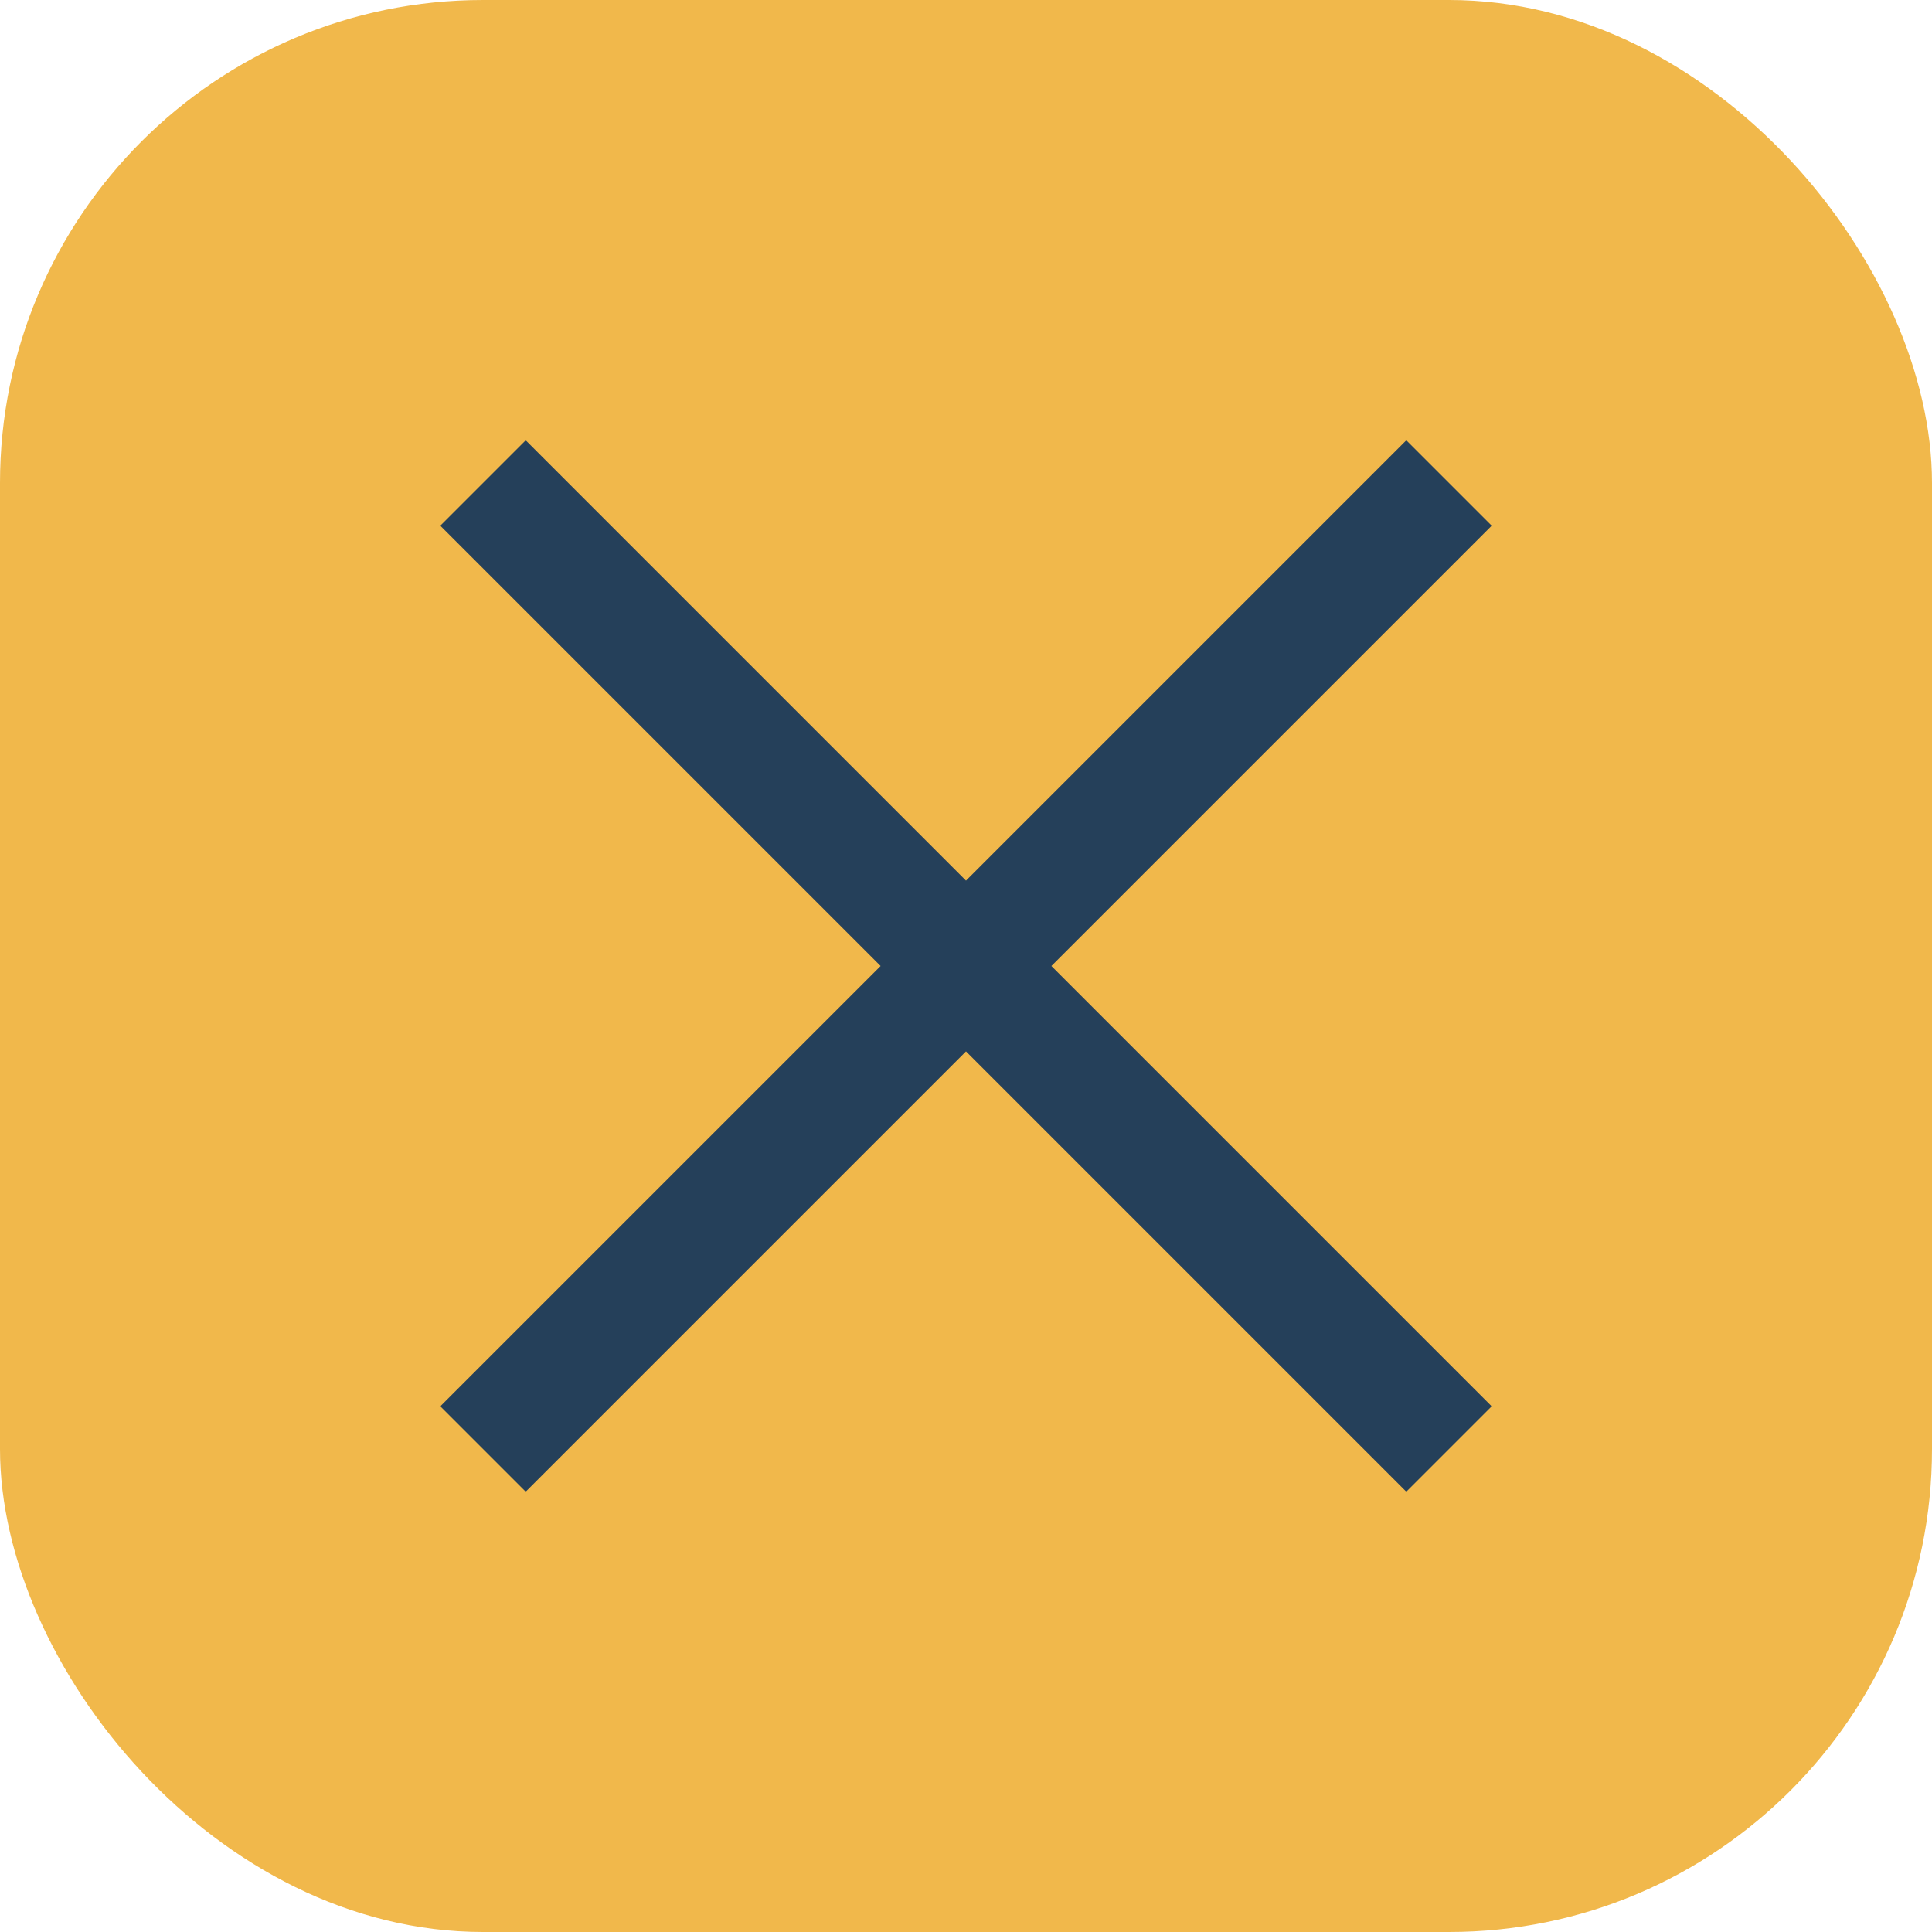
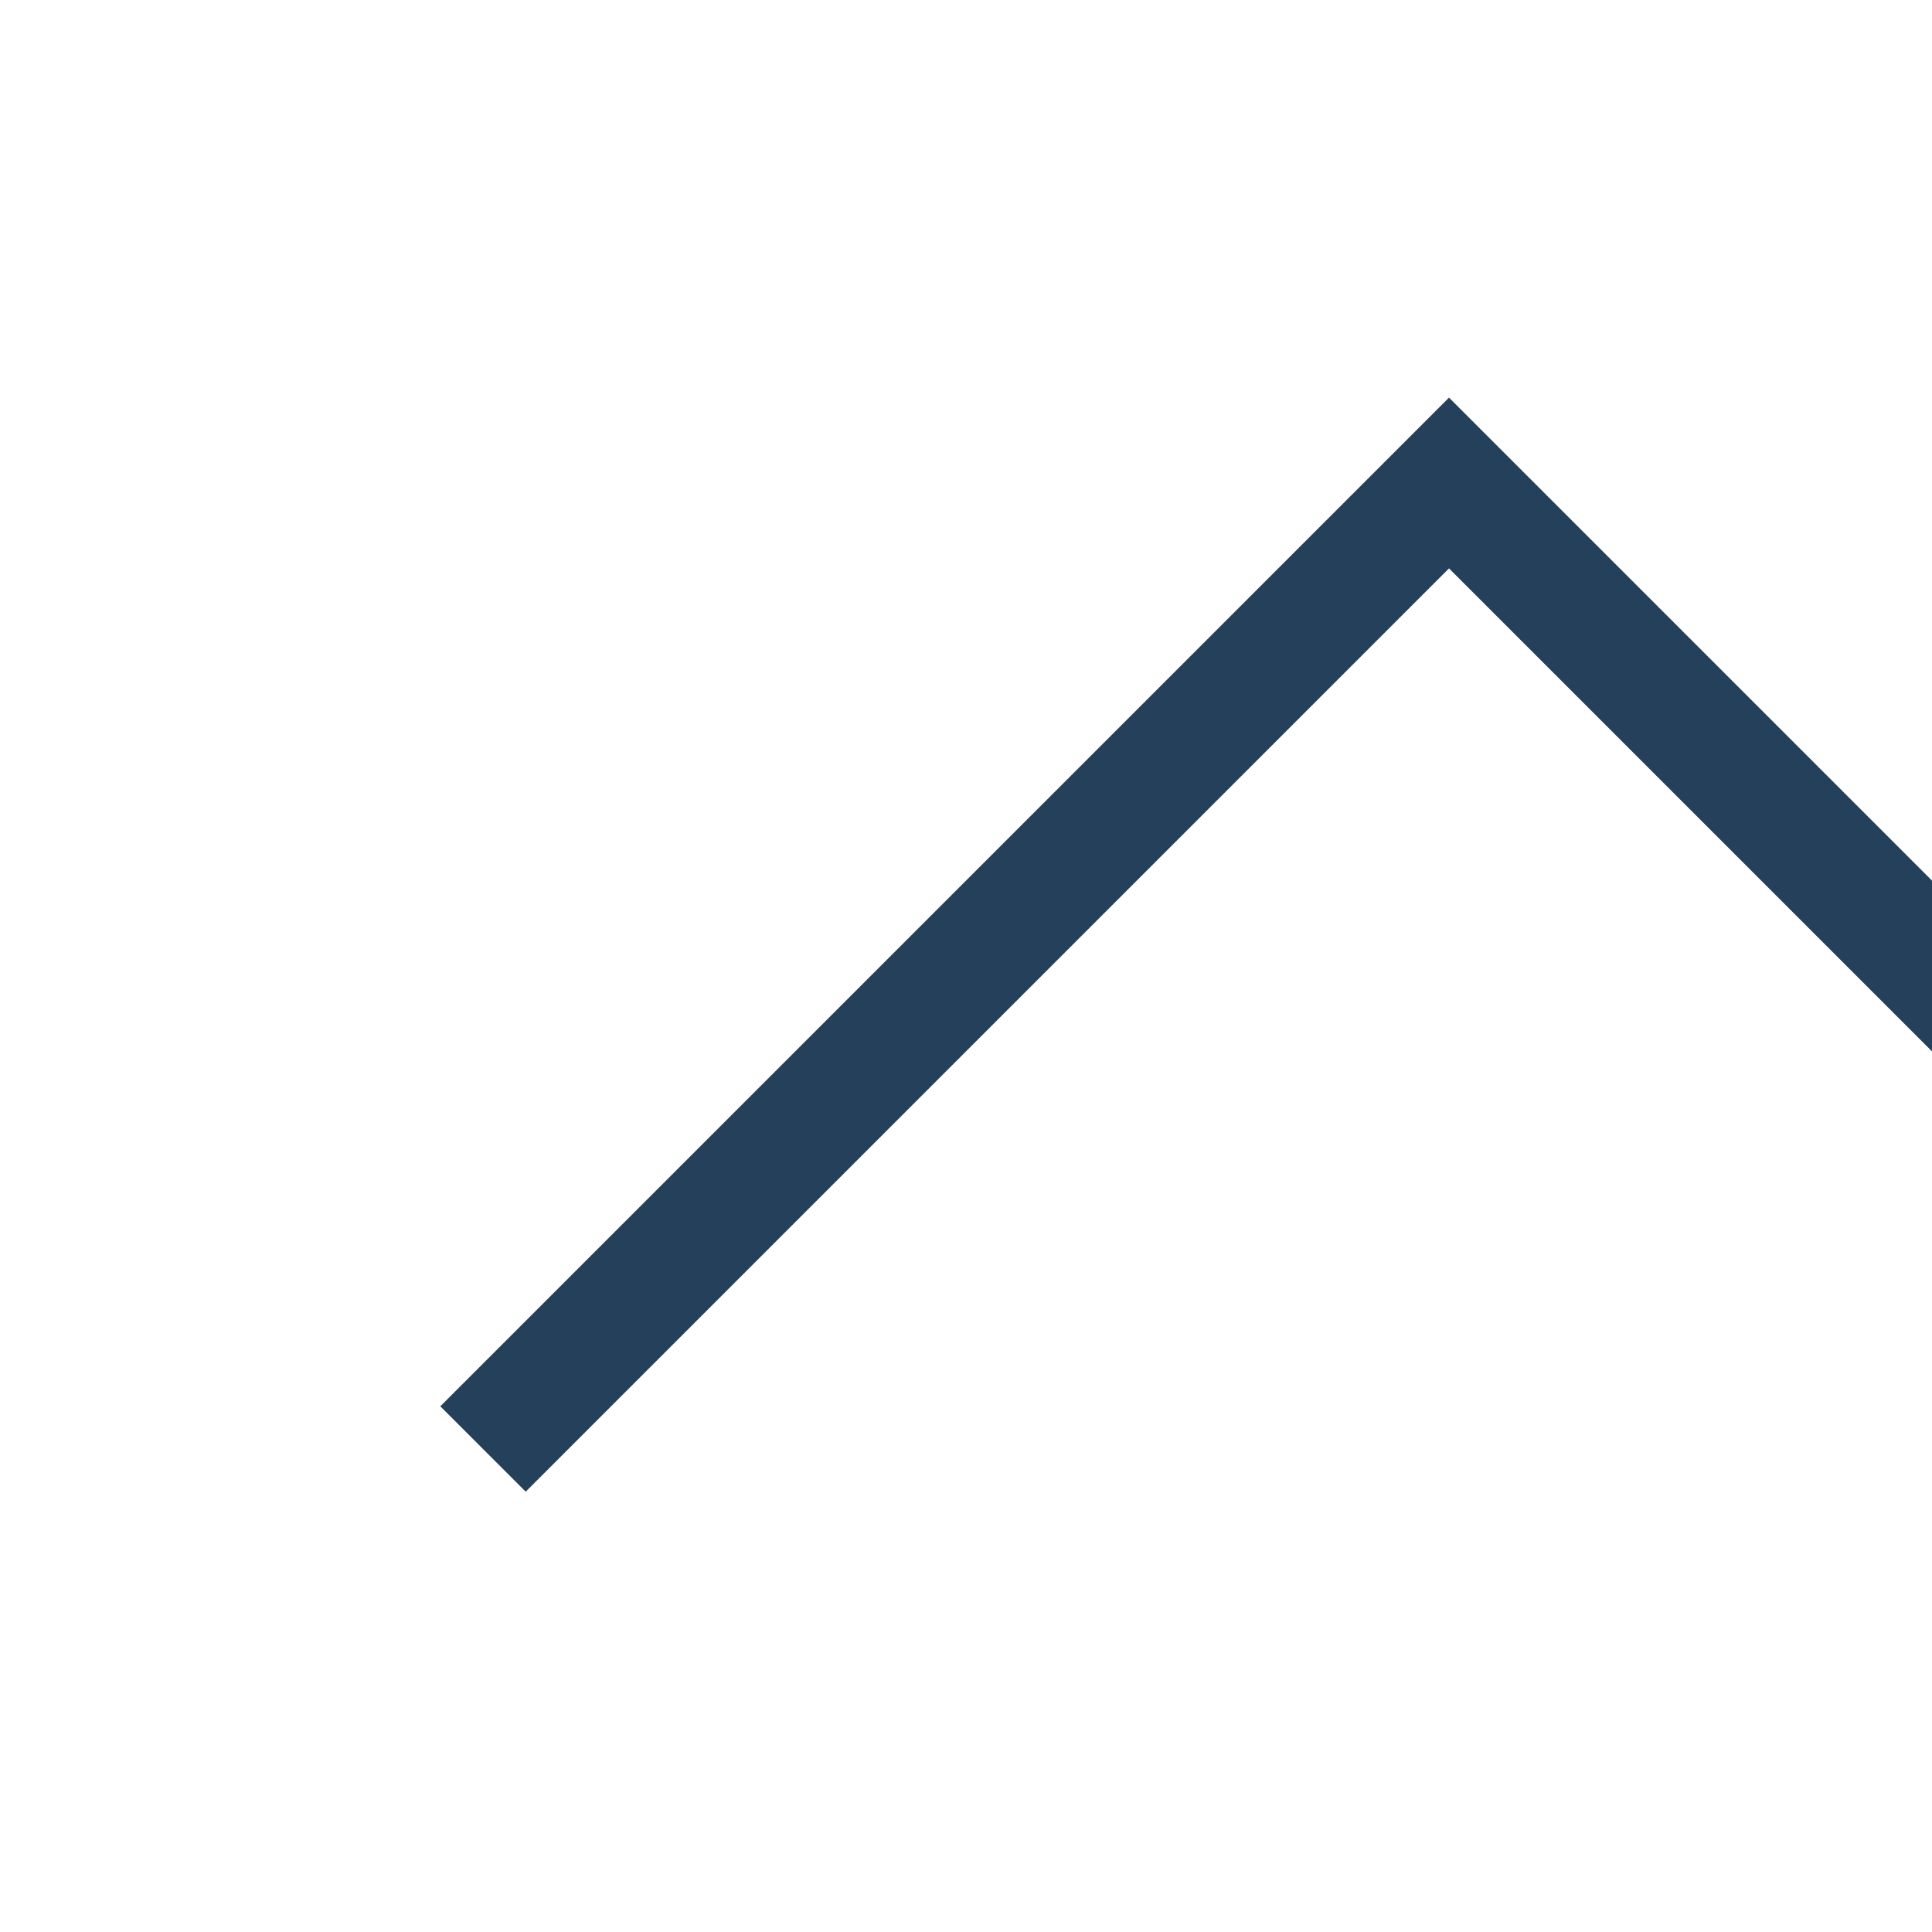
<svg xmlns="http://www.w3.org/2000/svg" width="32" height="32" viewBox="0 0 32 32">
-   <rect width="32" height="32" rx="8" fill="#F1B84B" />
-   <path d="M8 24L24 8M8 8l16 16" stroke="#25405A" stroke-width="2" fill="none" />
+   <path d="M8 24L24 8l16 16" stroke="#25405A" stroke-width="2" fill="none" />
</svg>